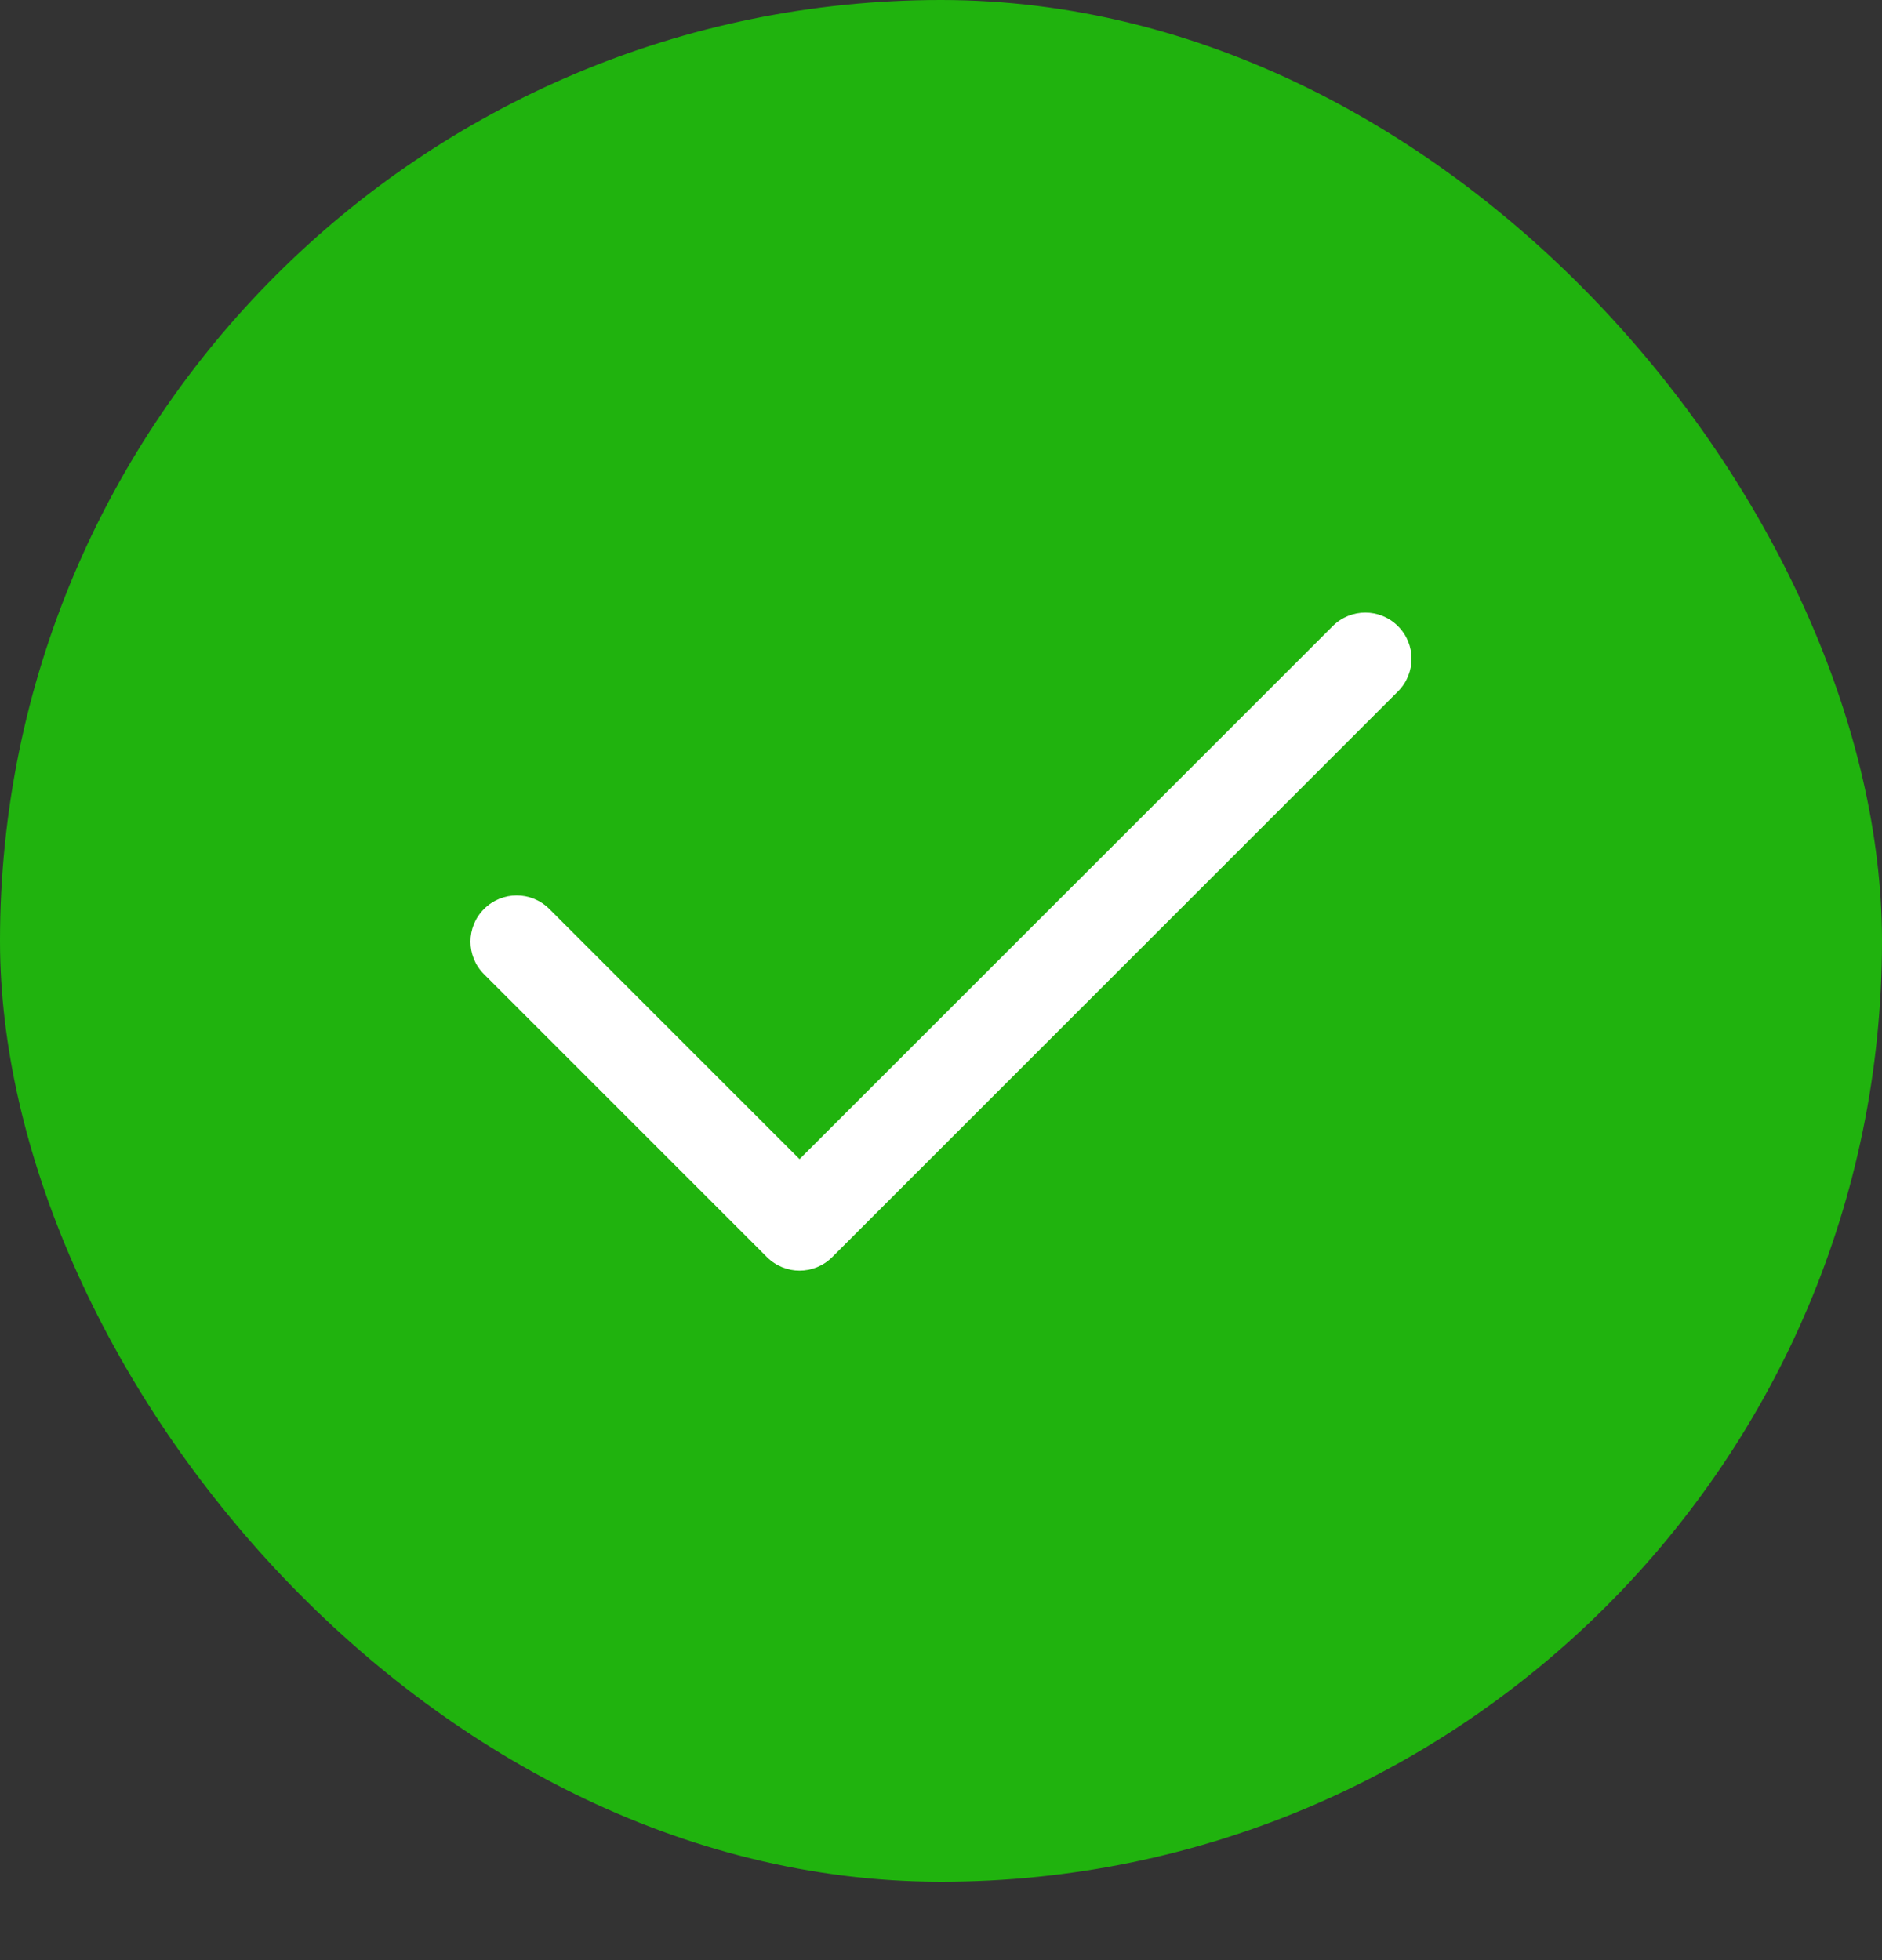
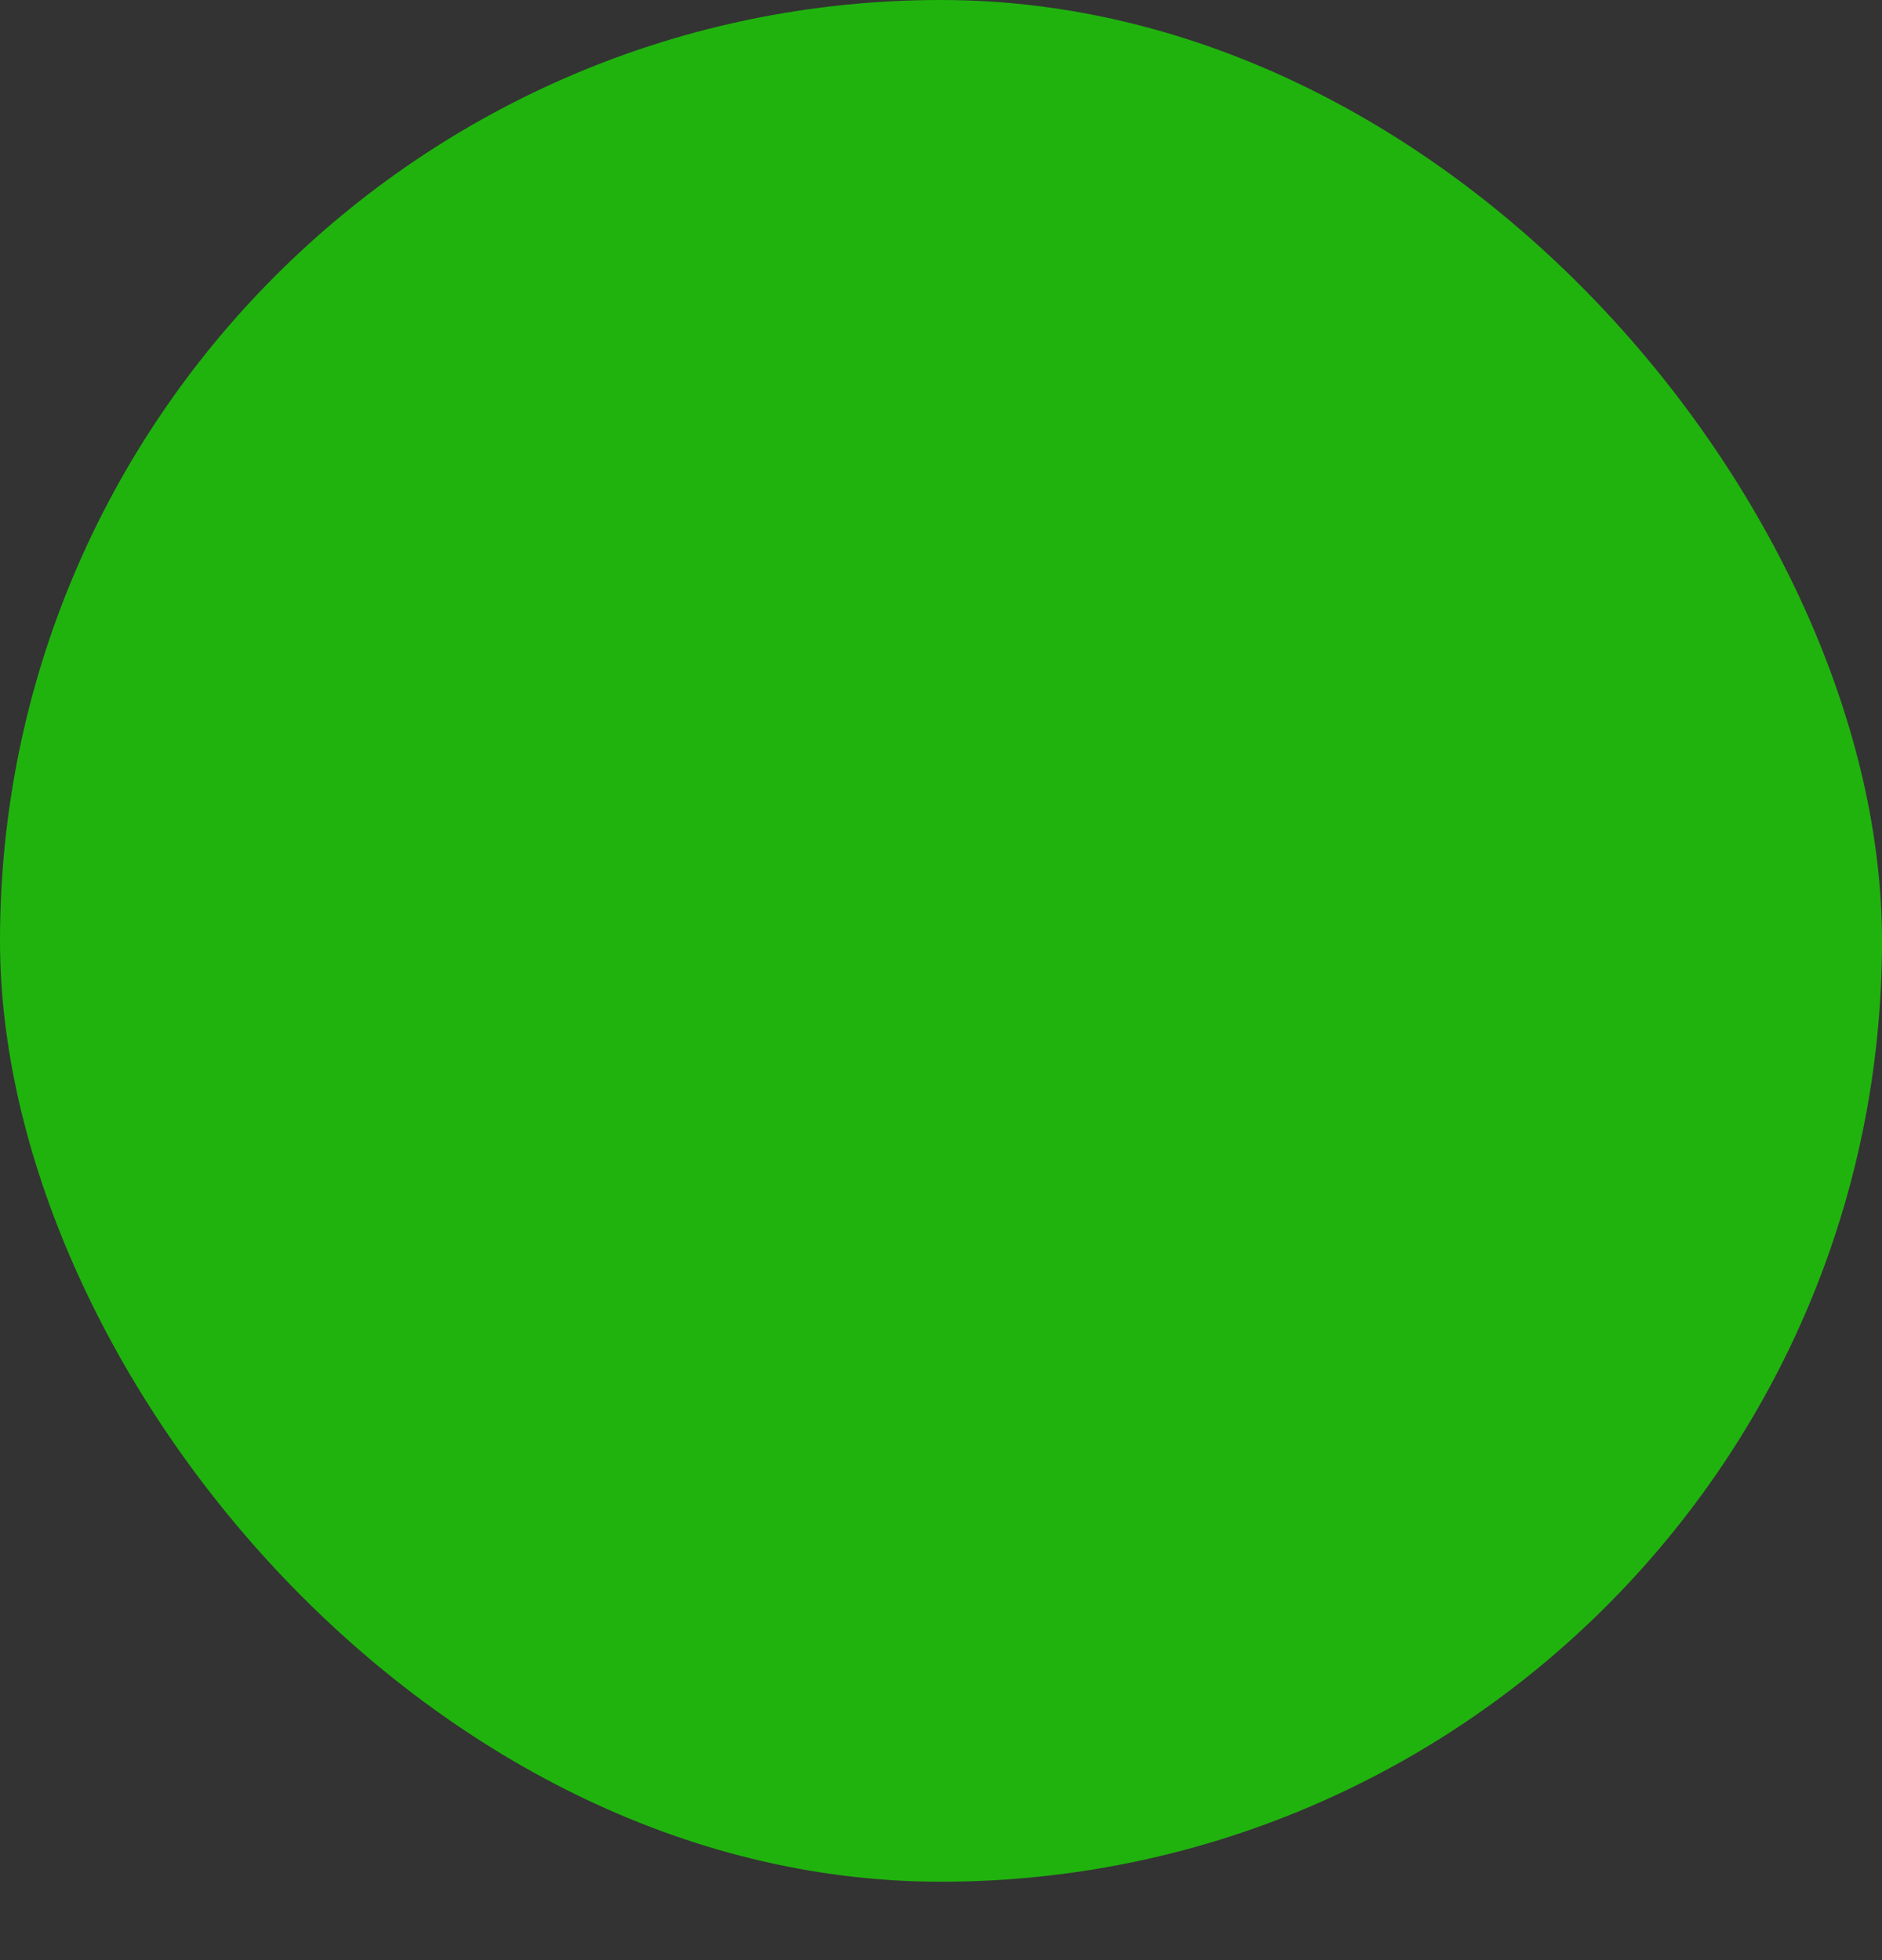
<svg xmlns="http://www.w3.org/2000/svg" width="24" height="25" viewBox="0 0 24 25" fill="none">
  <rect x="0" y="0" width="24" height="25" fill="#333333" stroke="none" />
  <rect width="24" height="24" rx="12" fill="#20B30E" />
-   <path d="M10.196 16.206C10.046 16.206 9.895 16.148 9.78 16.033L6.173 12.426C5.942 12.196 5.942 11.823 6.173 11.593C6.403 11.363 6.775 11.363 7.005 11.593L10.196 14.784L16.995 7.986C17.225 7.756 17.597 7.756 17.827 7.986C18.058 8.216 18.058 8.588 17.827 8.819L10.613 16.033C10.498 16.148 10.347 16.206 10.196 16.206Z" fill="white" />
</svg>